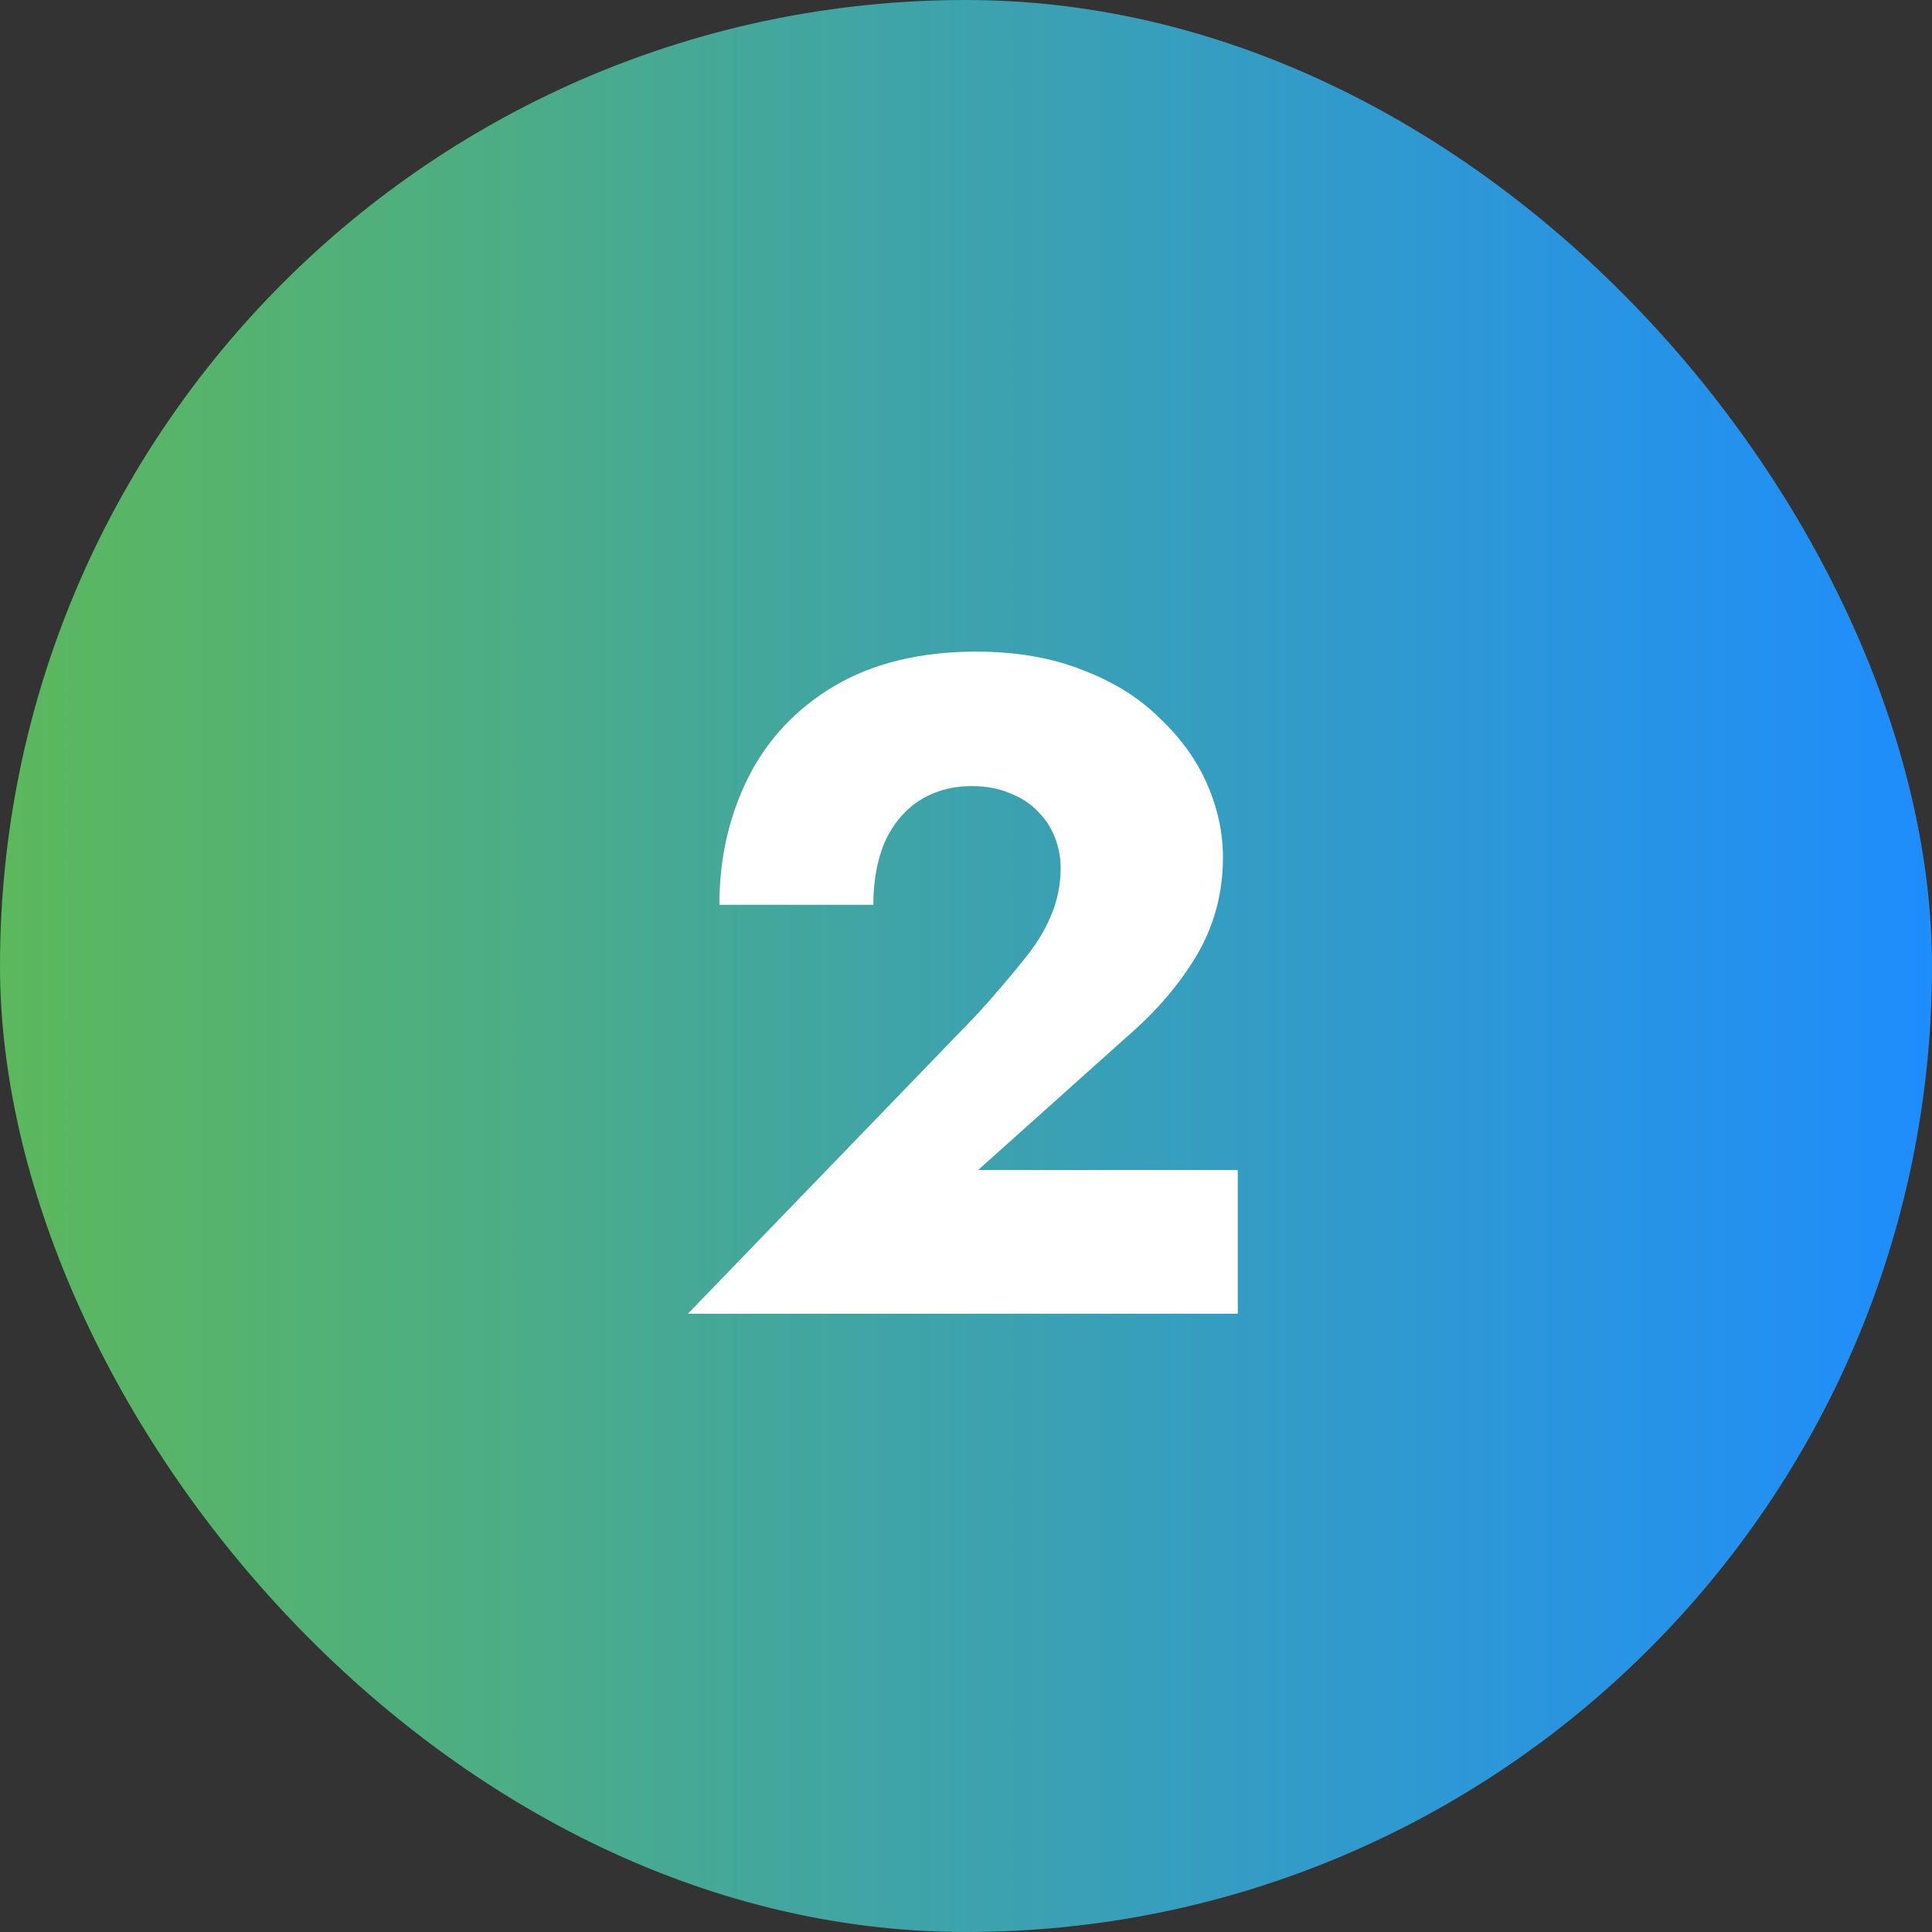
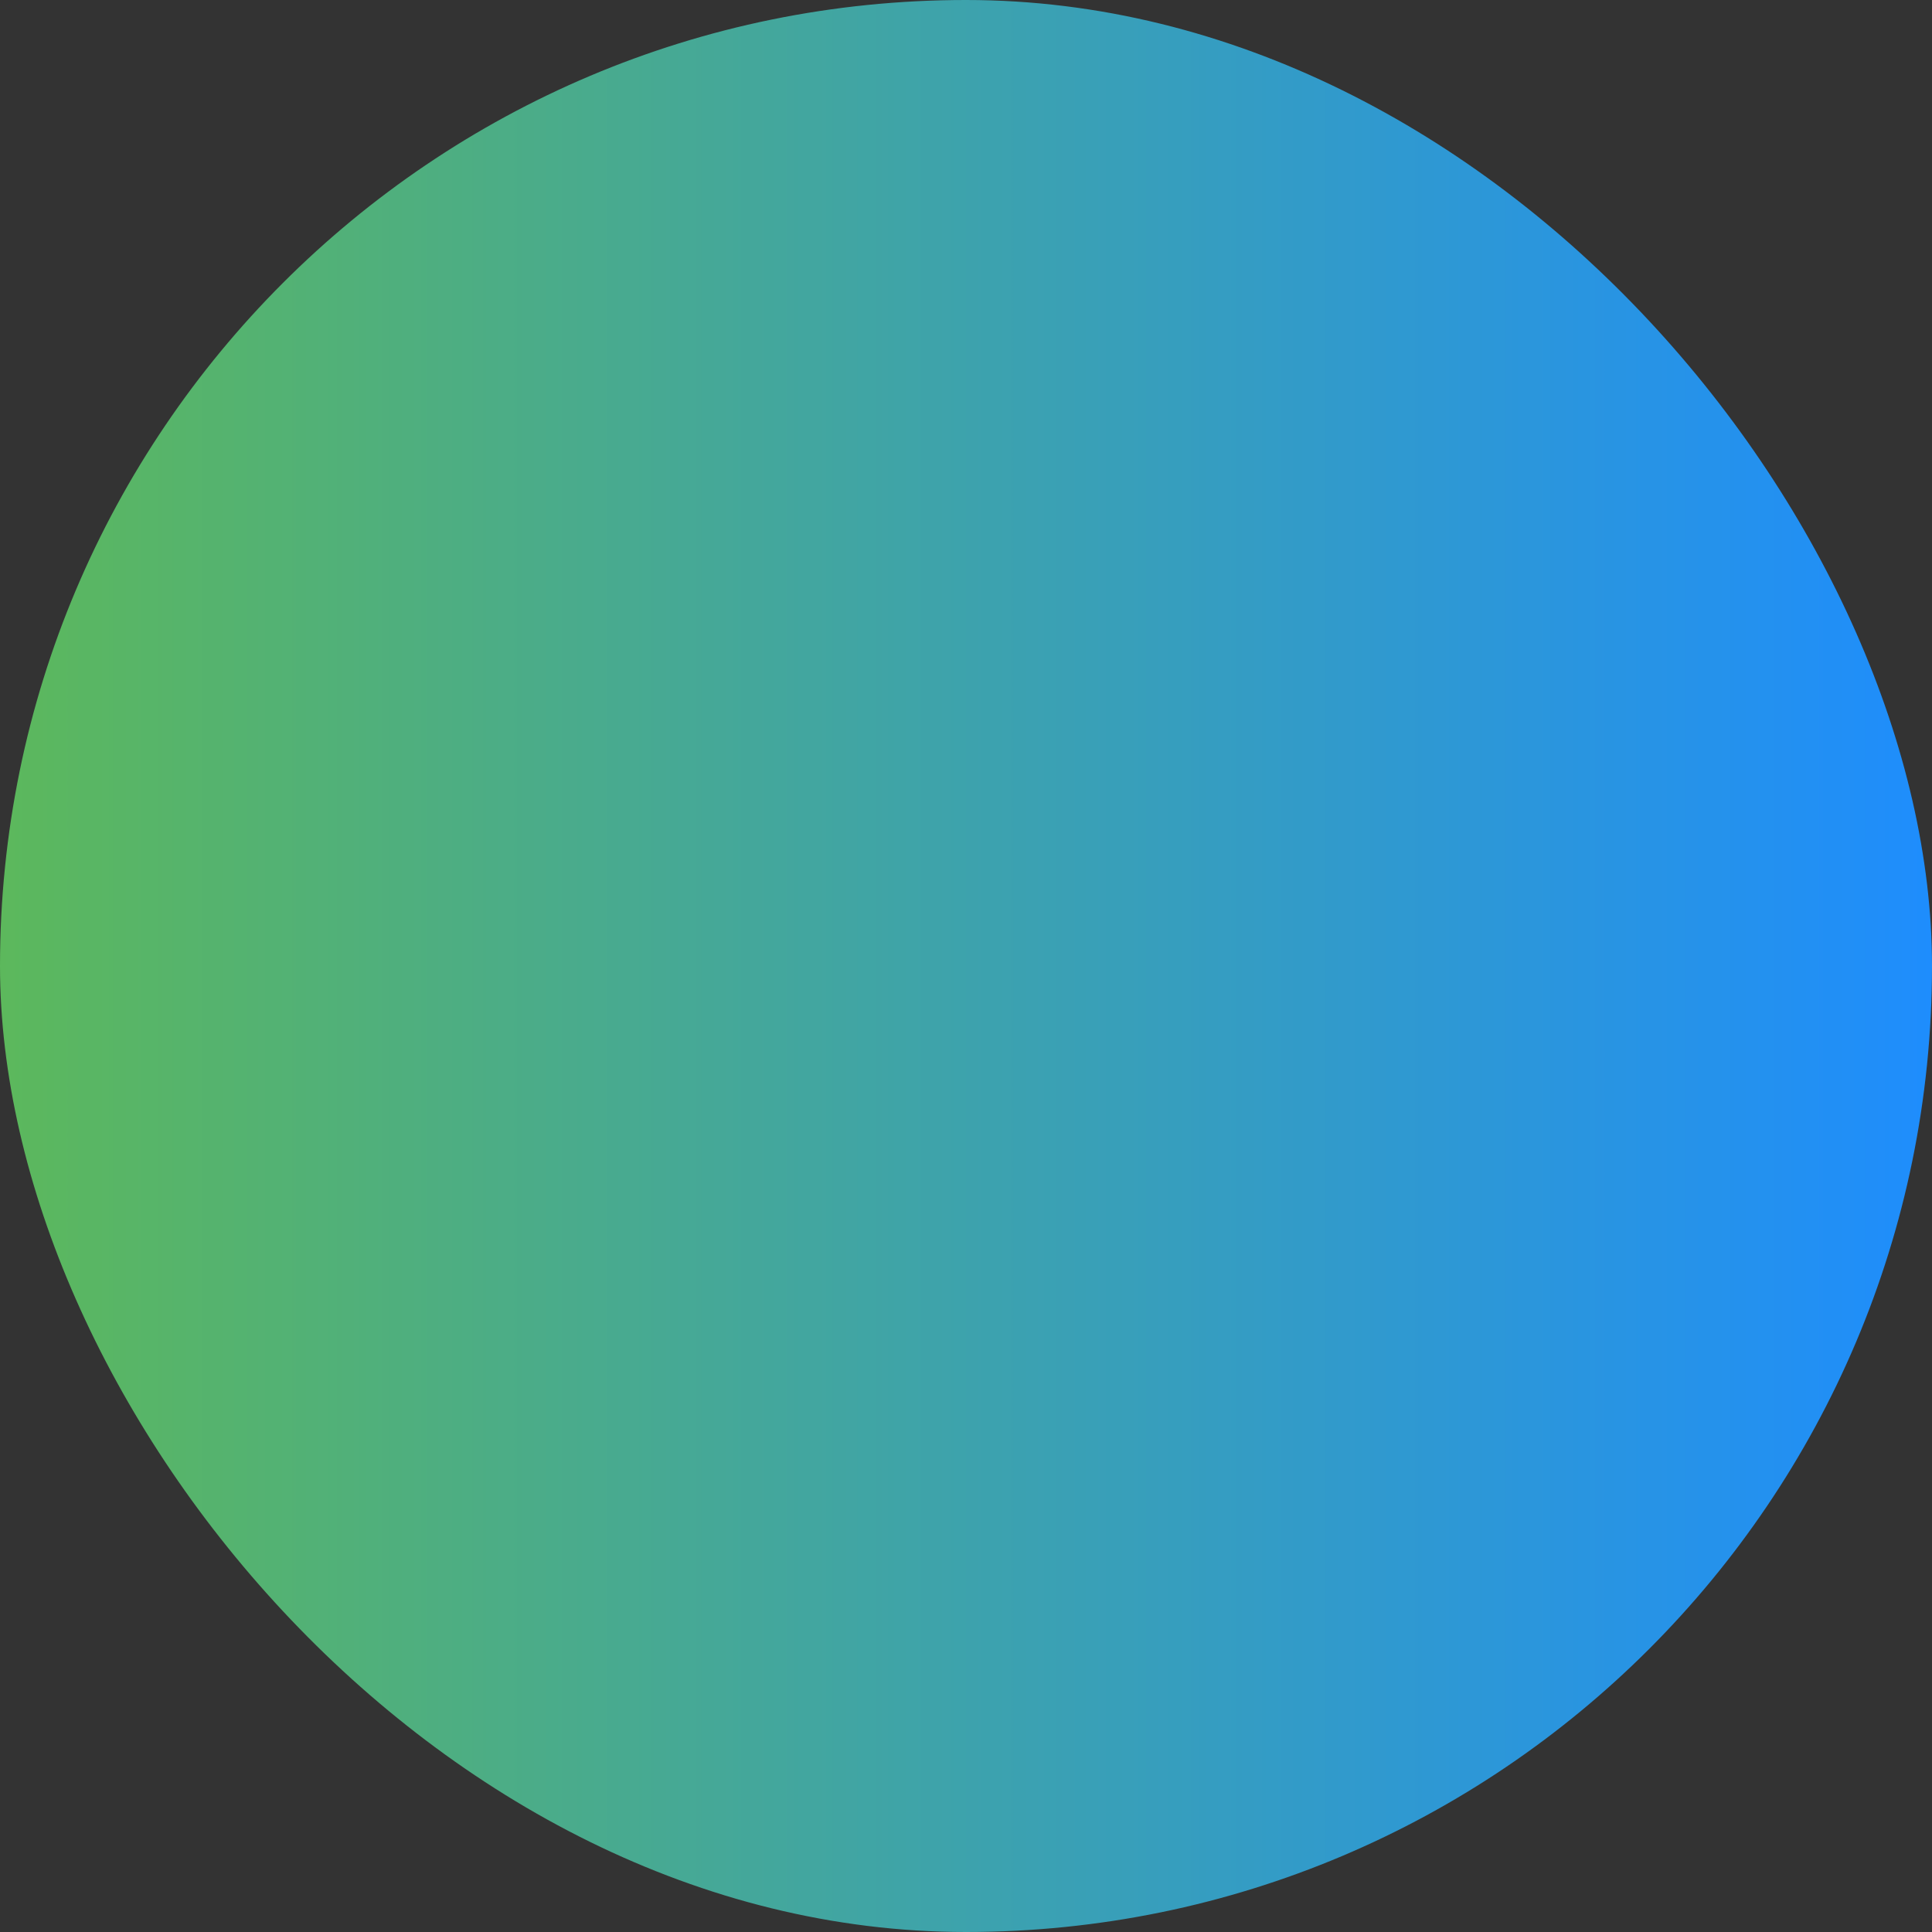
<svg xmlns="http://www.w3.org/2000/svg" width="50" height="50" viewBox="0 0 50 50" fill="none">
  <rect x="0" y="0" width="50" height="50" fill="#333333" stroke="none" />
  <rect width="50" height="50" rx="25" fill="url(#paint0_linear_6034_874)" />
-   <path d="M17.802 34L25.29 26.248C25.738 25.752 26.122 25.304 26.442 24.904C26.778 24.504 27.026 24.112 27.186 23.728C27.362 23.328 27.45 22.904 27.45 22.456C27.45 22.2 27.402 21.944 27.306 21.688C27.21 21.432 27.066 21.208 26.874 21.016C26.682 20.808 26.442 20.648 26.154 20.536C25.866 20.408 25.53 20.344 25.146 20.344C24.634 20.344 24.178 20.472 23.778 20.728C23.394 20.984 23.098 21.344 22.89 21.808C22.698 22.272 22.602 22.808 22.602 23.416H18.618C18.618 22.216 18.866 21.12 19.362 20.128C19.858 19.136 20.602 18.344 21.594 17.752C22.602 17.16 23.826 16.864 25.266 16.864C26.306 16.864 27.226 17.024 28.026 17.344C28.826 17.648 29.49 18.064 30.018 18.592C30.562 19.104 30.97 19.672 31.242 20.296C31.514 20.92 31.65 21.552 31.65 22.192C31.65 23.104 31.426 23.944 30.978 24.712C30.53 25.464 29.946 26.152 29.226 26.776L25.314 30.28H32.034V34H17.802Z" fill="white" />
  <defs>
    <linearGradient id="paint0_linear_6034_874" x1="1.07936e-07" y1="28.322" x2="50" y2="28.322" gradientUnits="userSpaceOnUse">
      <stop stop-color="#5CB85C" />
      <stop offset="1" stop-color="#1E8DFD" />
    </linearGradient>
  </defs>
</svg>